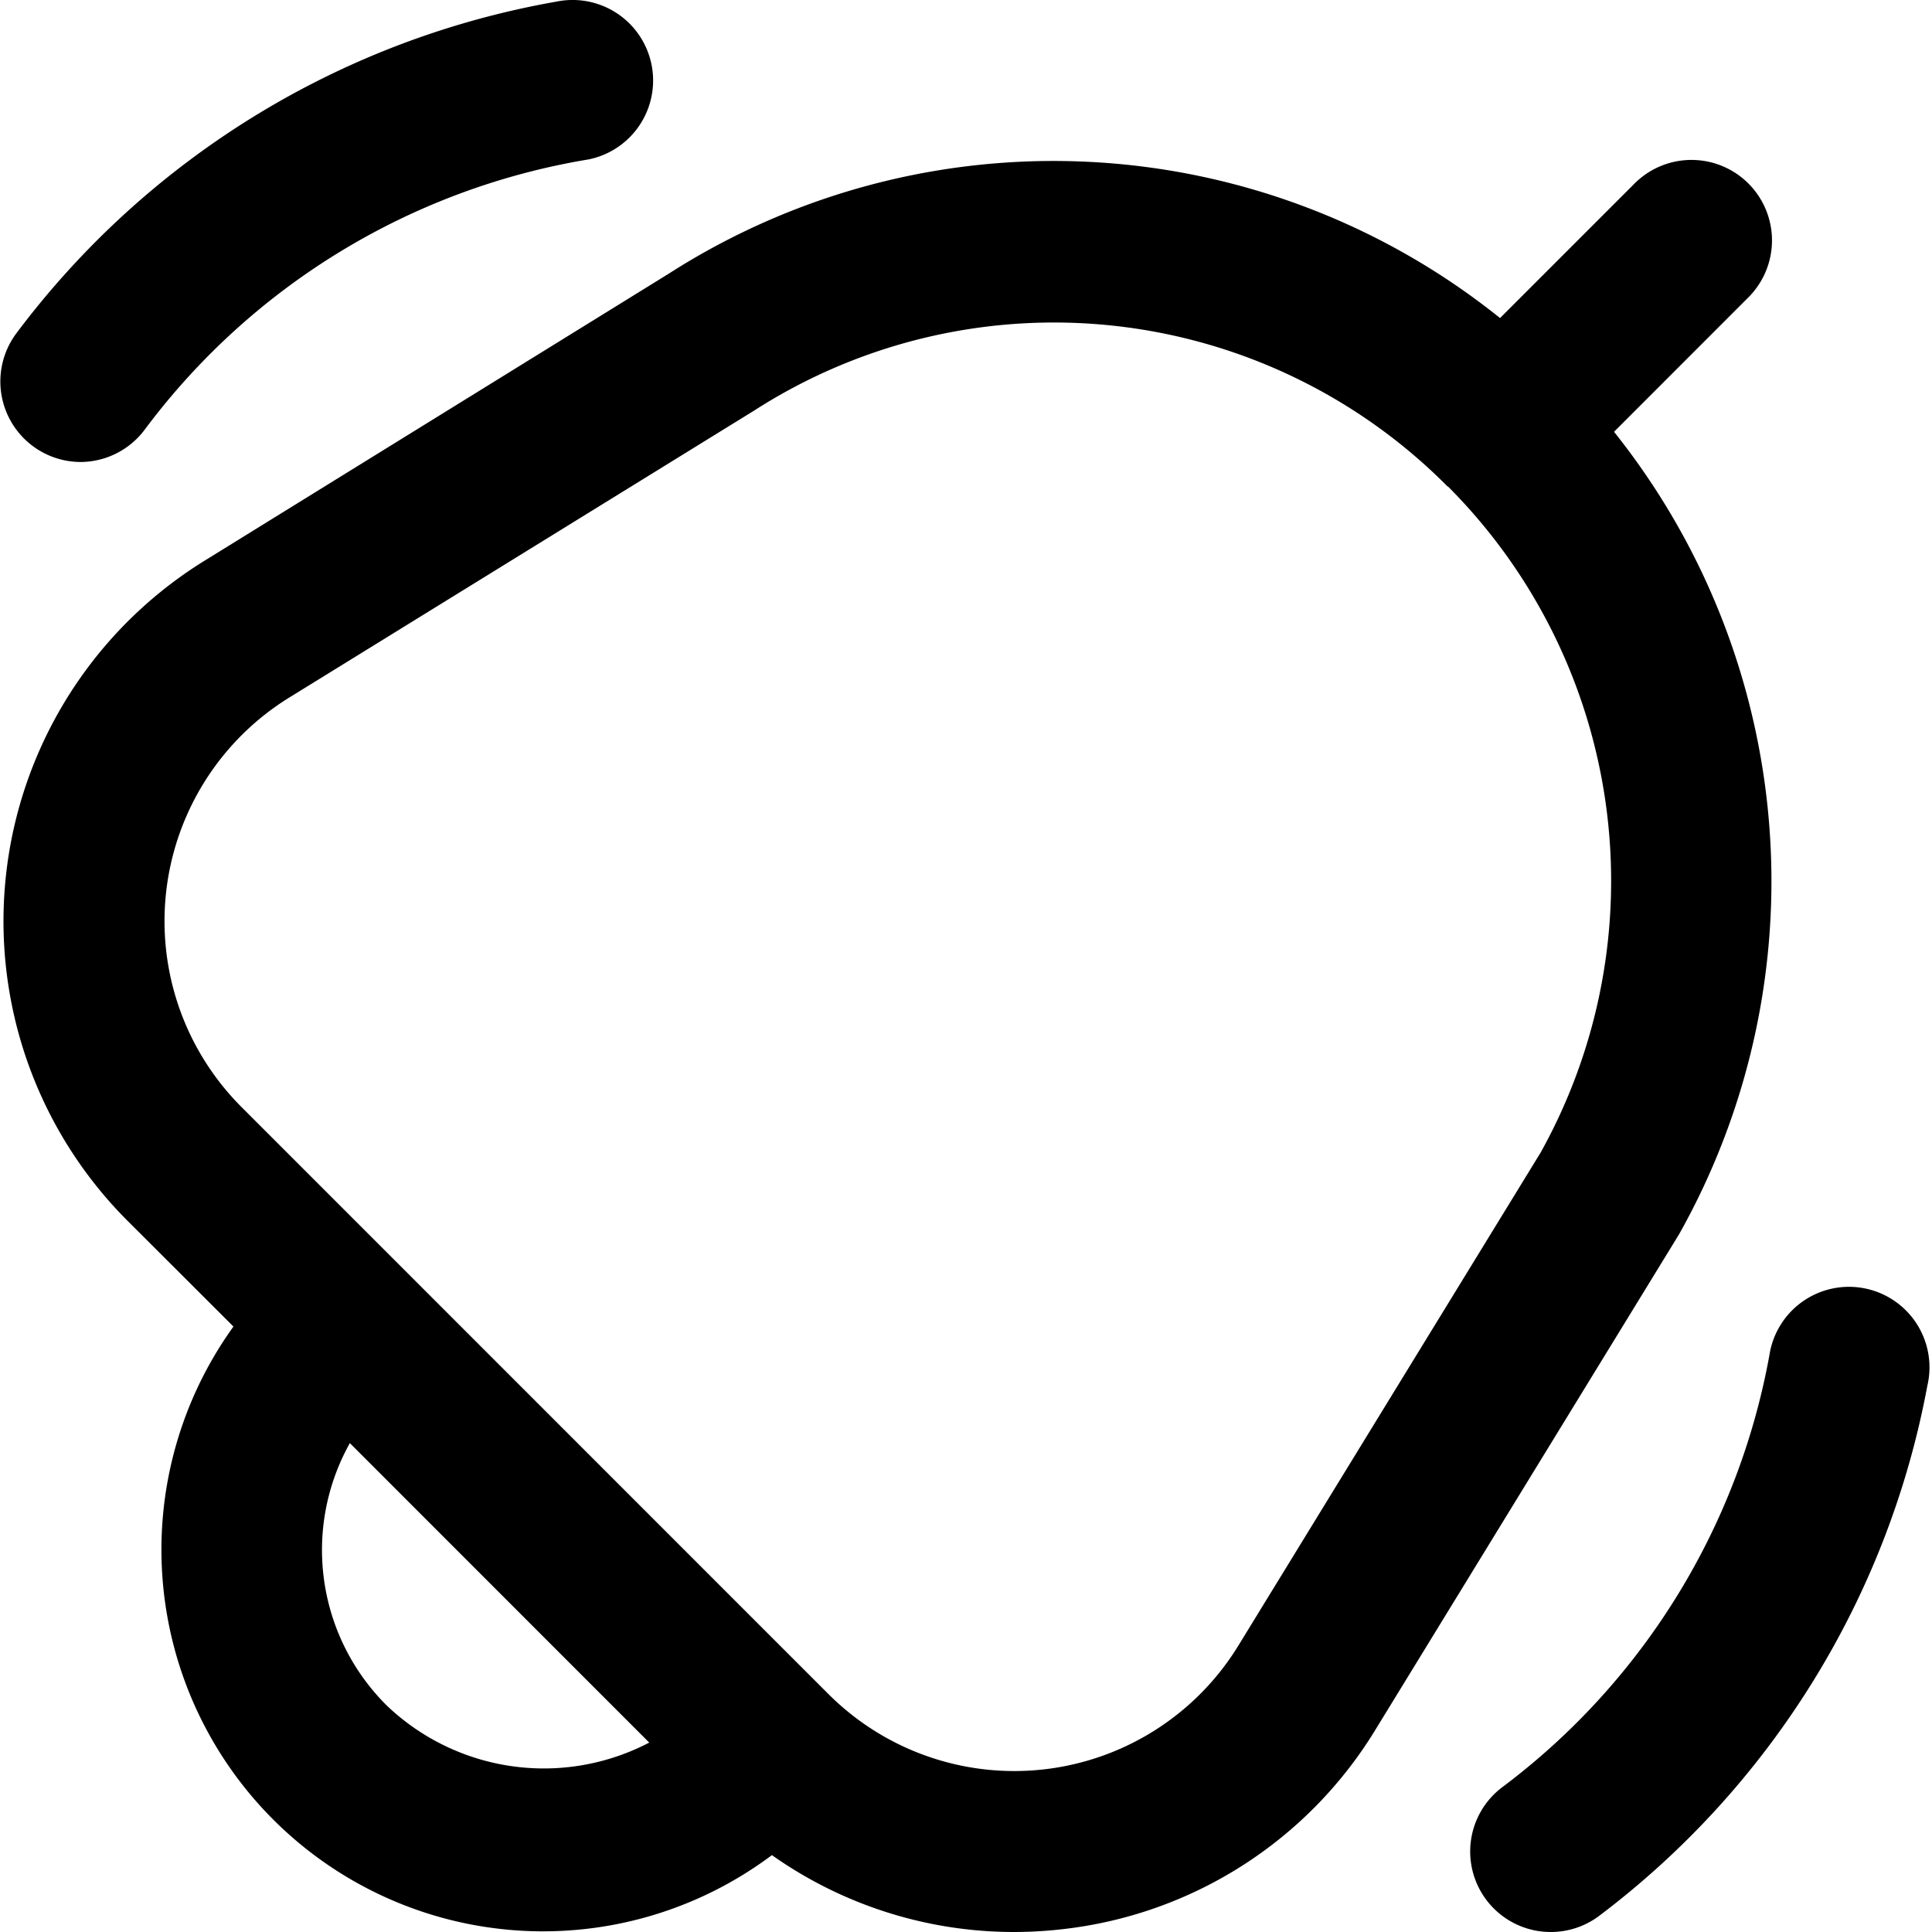
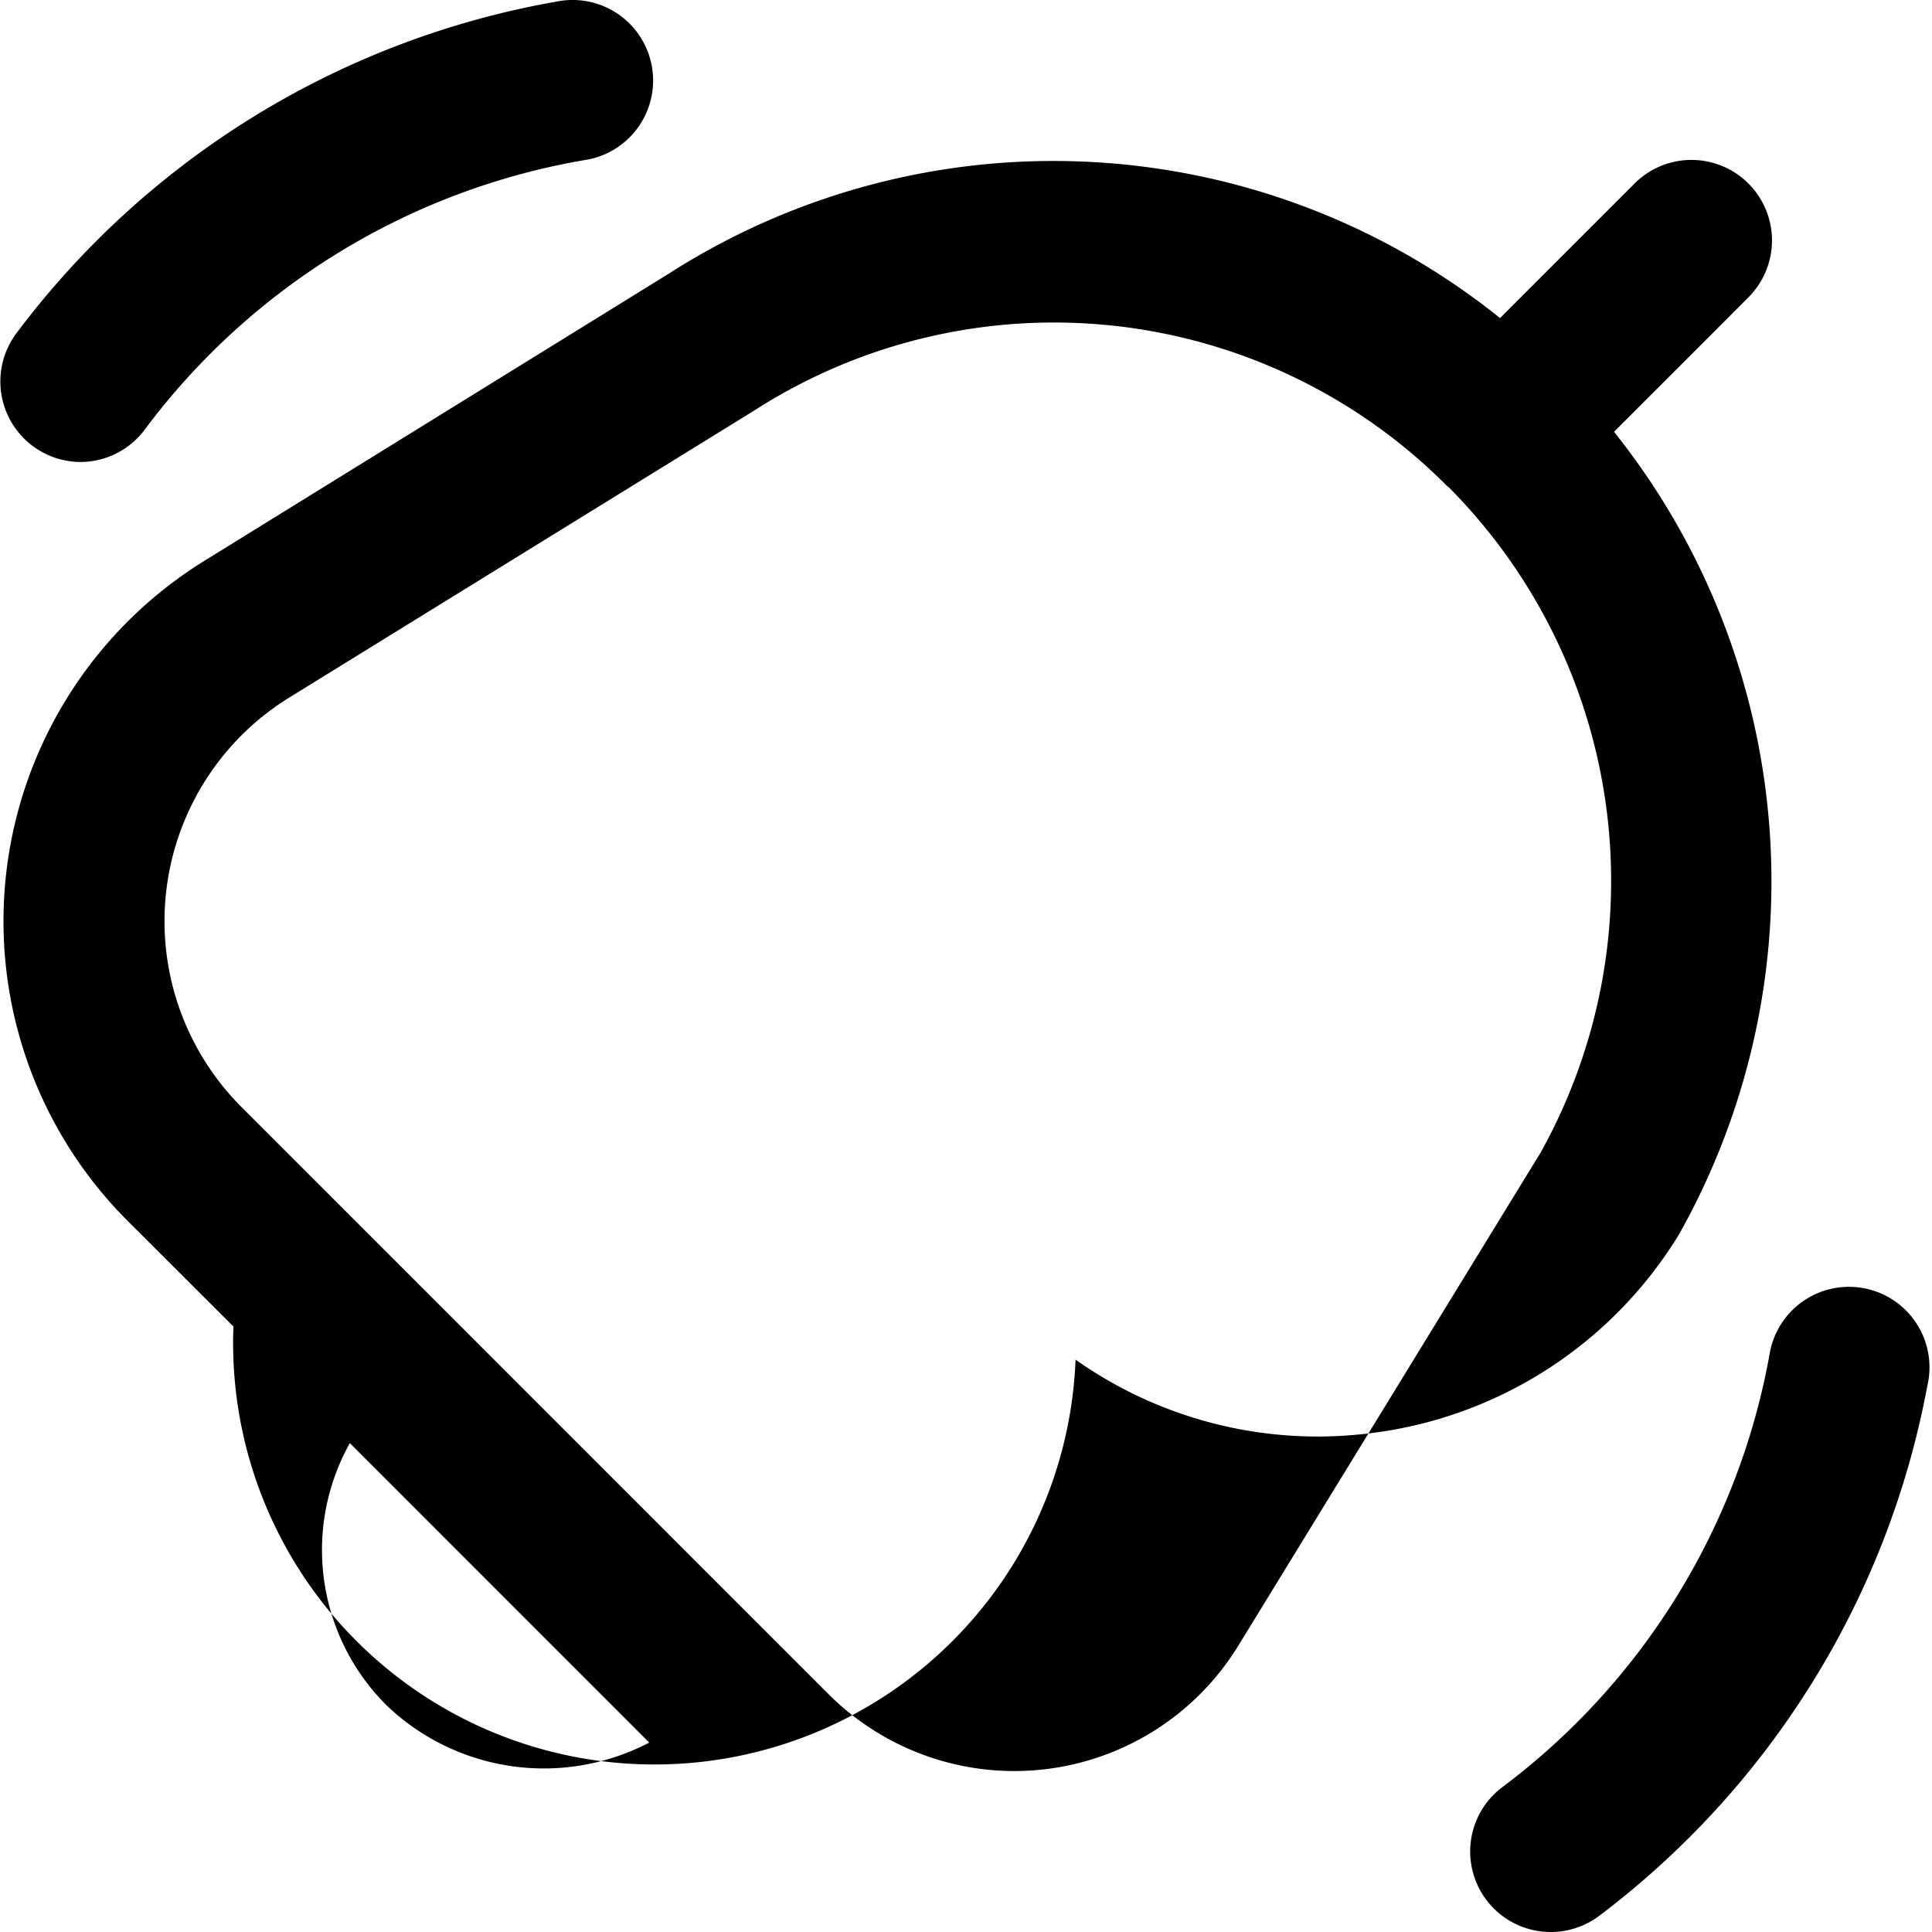
<svg xmlns="http://www.w3.org/2000/svg" id="Layer_1" data-name="Layer 1" viewBox="0 0 24 24">
-   <path d="M20.859,15.331l-3.772,6.155a5.235,5.235,0,0,1-3.87,2.477,5.315,5.315,0,0,1-.628.037,5.212,5.212,0,0,1-3-.955A4.741,4.741,0,0,1,2.9,16.479L1.585,15.166a5.264,5.264,0,0,1,.955-8.2L8.307,3.4a8.859,8.859,0,0,1,10.327.551l1.659-1.659a1,1,0,1,1,1.414,1.414L20.05,5.364A8.951,8.951,0,0,1,20.859,15.331ZM8.065,21.647l-3.719-3.72a2.721,2.721,0,0,0,.463,3.264A2.827,2.827,0,0,0,8.065,21.647Zm9.921-15.6A6.887,6.887,0,0,0,9.369,5.1L3.592,8.666A3.265,3.265,0,0,0,3,13.752l7.29,7.291a3.265,3.265,0,0,0,5.093-.6l3.755-6.125A6.937,6.937,0,0,0,17.986,6.042ZM19.265,24a1,1,0,0,1-.591-1.808,8.633,8.633,0,0,0,3.315-5.407,1,1,0,1,1,1.953.43,10.7,10.7,0,0,1-4.088,6.593A1,1,0,0,1,19.265,24ZM1,5.739A1,1,0,0,1,.2,4.145,10.692,10.692,0,0,1,6.913.02a1,1,0,1,1,.4,1.96A8.636,8.636,0,0,0,1.8,5.334,1,1,0,0,1,1,5.739Z" />
+   <path d="M20.859,15.331a5.235,5.235,0,0,1-3.87,2.477,5.315,5.315,0,0,1-.628.037,5.212,5.212,0,0,1-3-.955A4.741,4.741,0,0,1,2.9,16.479L1.585,15.166a5.264,5.264,0,0,1,.955-8.2L8.307,3.4a8.859,8.859,0,0,1,10.327.551l1.659-1.659a1,1,0,1,1,1.414,1.414L20.05,5.364A8.951,8.951,0,0,1,20.859,15.331ZM8.065,21.647l-3.719-3.72a2.721,2.721,0,0,0,.463,3.264A2.827,2.827,0,0,0,8.065,21.647Zm9.921-15.6A6.887,6.887,0,0,0,9.369,5.1L3.592,8.666A3.265,3.265,0,0,0,3,13.752l7.29,7.291a3.265,3.265,0,0,0,5.093-.6l3.755-6.125A6.937,6.937,0,0,0,17.986,6.042ZM19.265,24a1,1,0,0,1-.591-1.808,8.633,8.633,0,0,0,3.315-5.407,1,1,0,1,1,1.953.43,10.7,10.7,0,0,1-4.088,6.593A1,1,0,0,1,19.265,24ZM1,5.739A1,1,0,0,1,.2,4.145,10.692,10.692,0,0,1,6.913.02a1,1,0,1,1,.4,1.96A8.636,8.636,0,0,0,1.8,5.334,1,1,0,0,1,1,5.739Z" />
</svg>